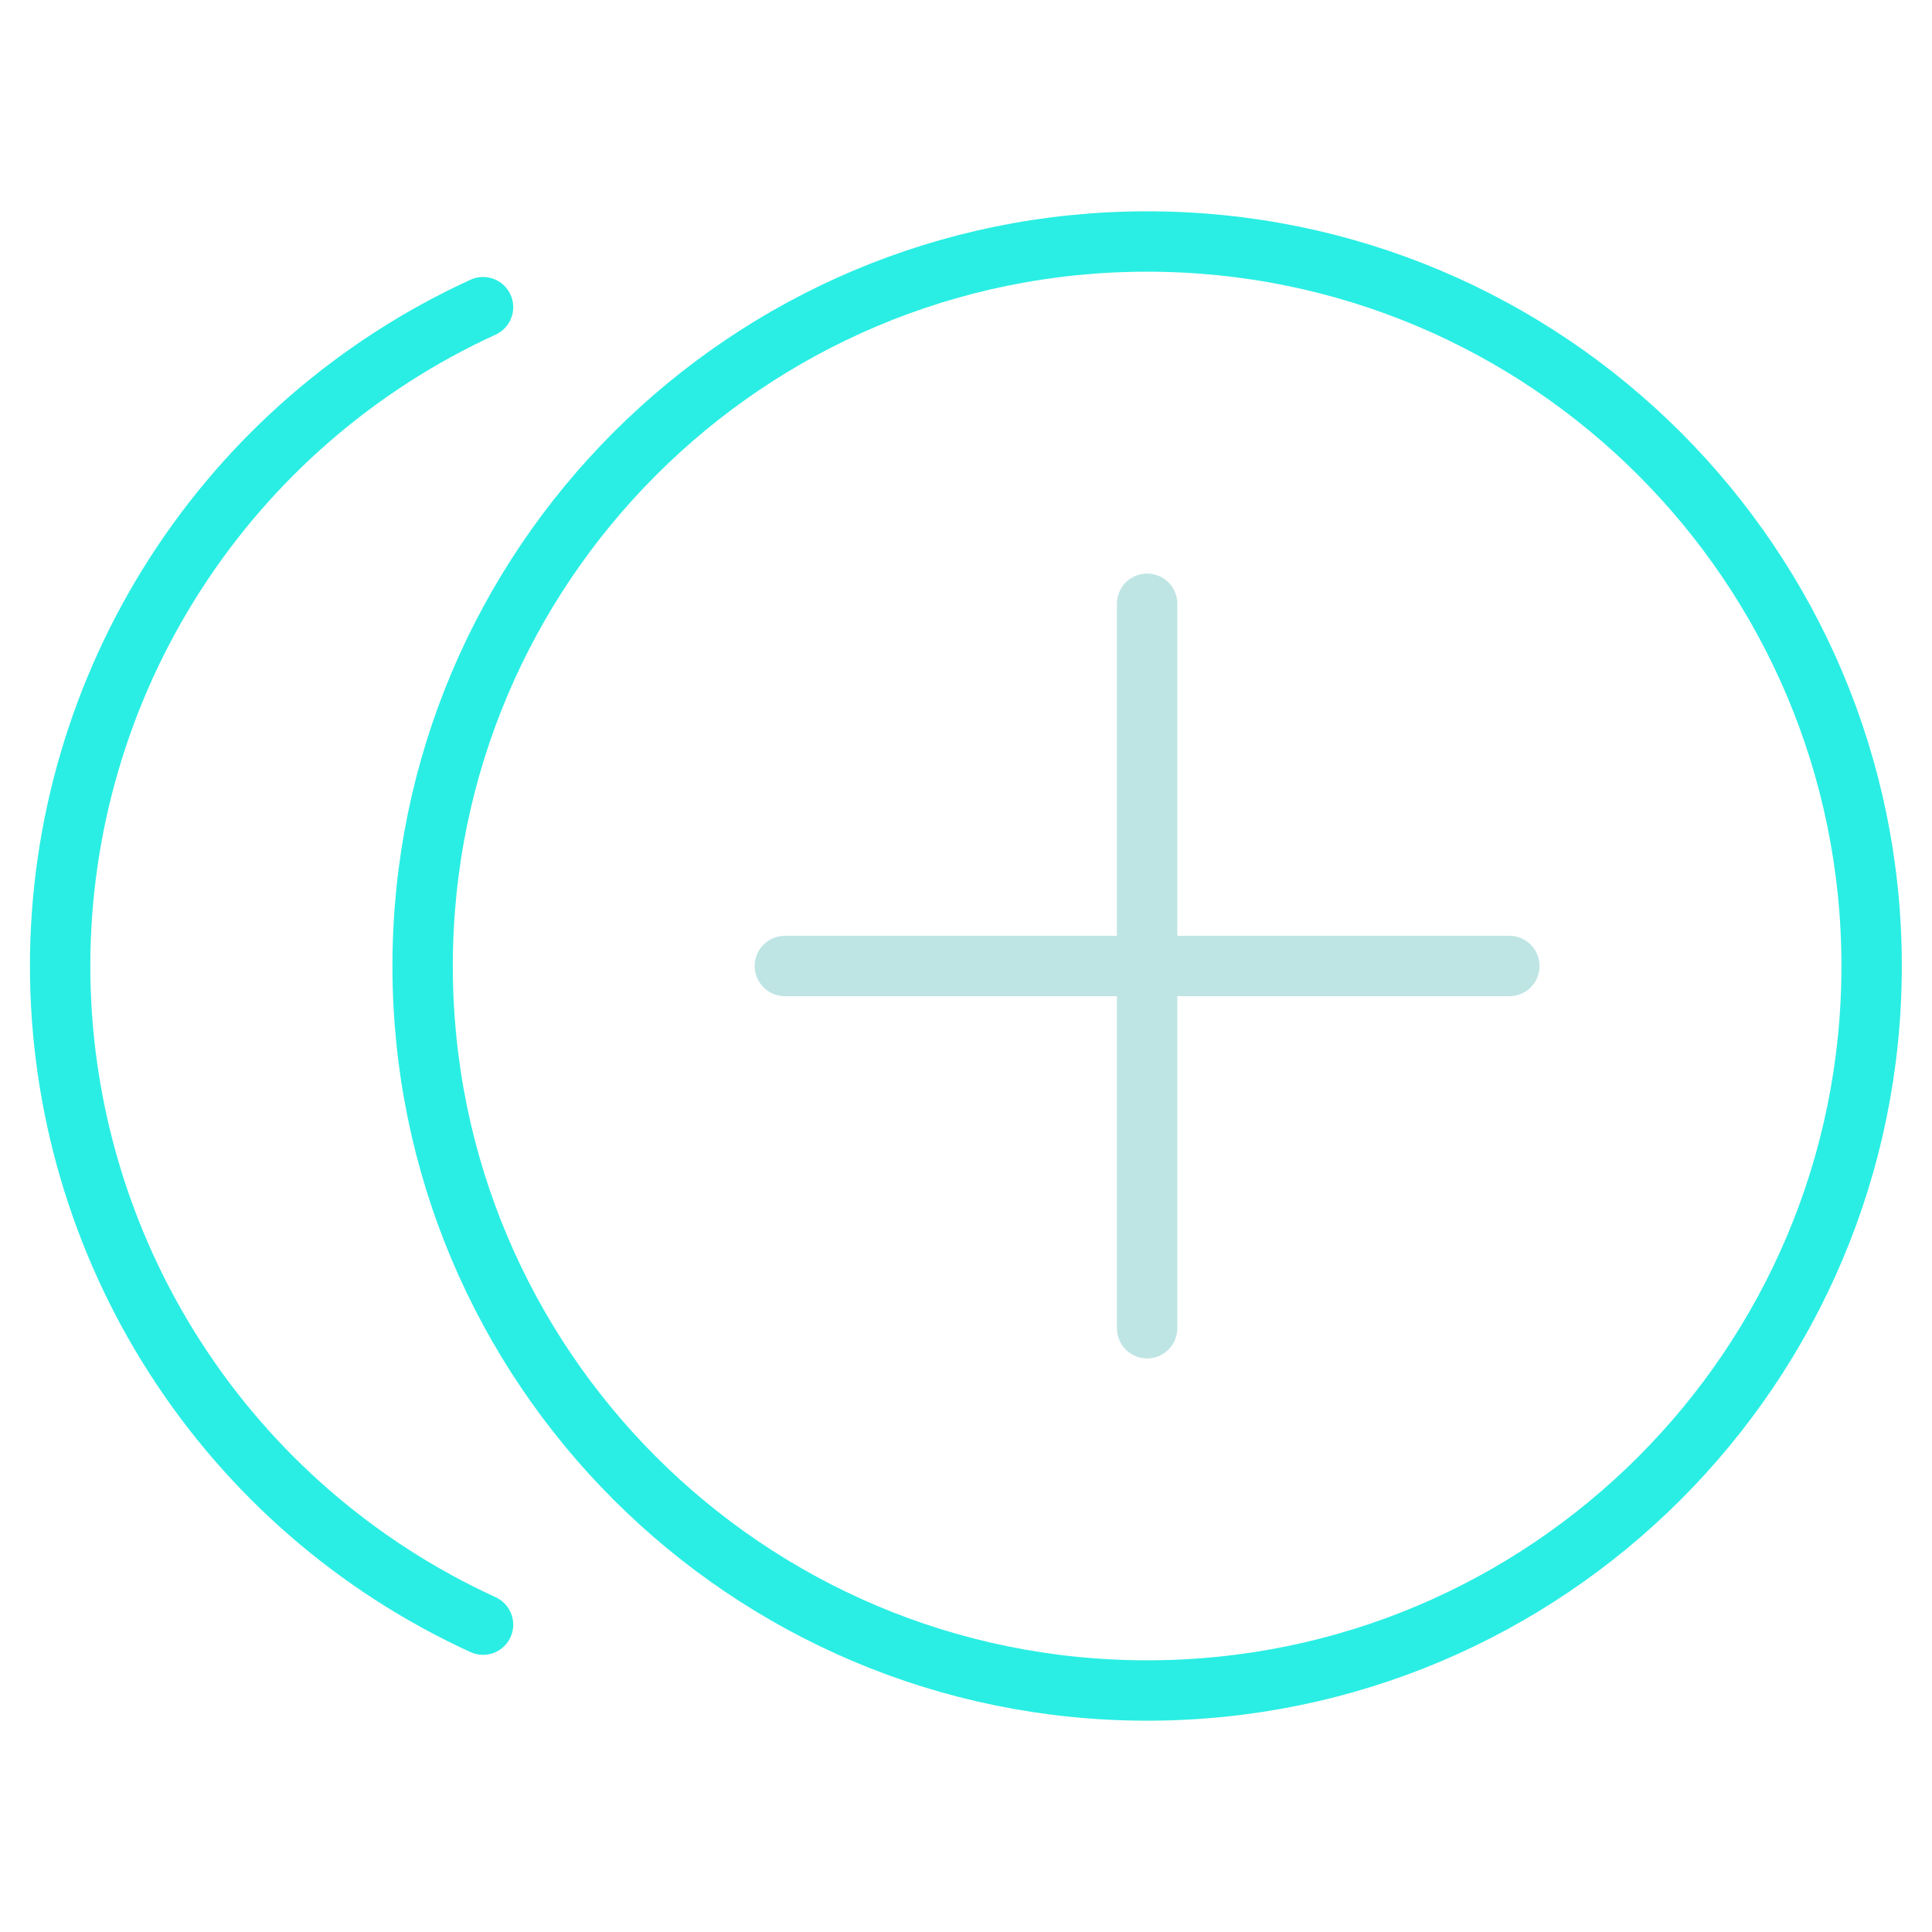
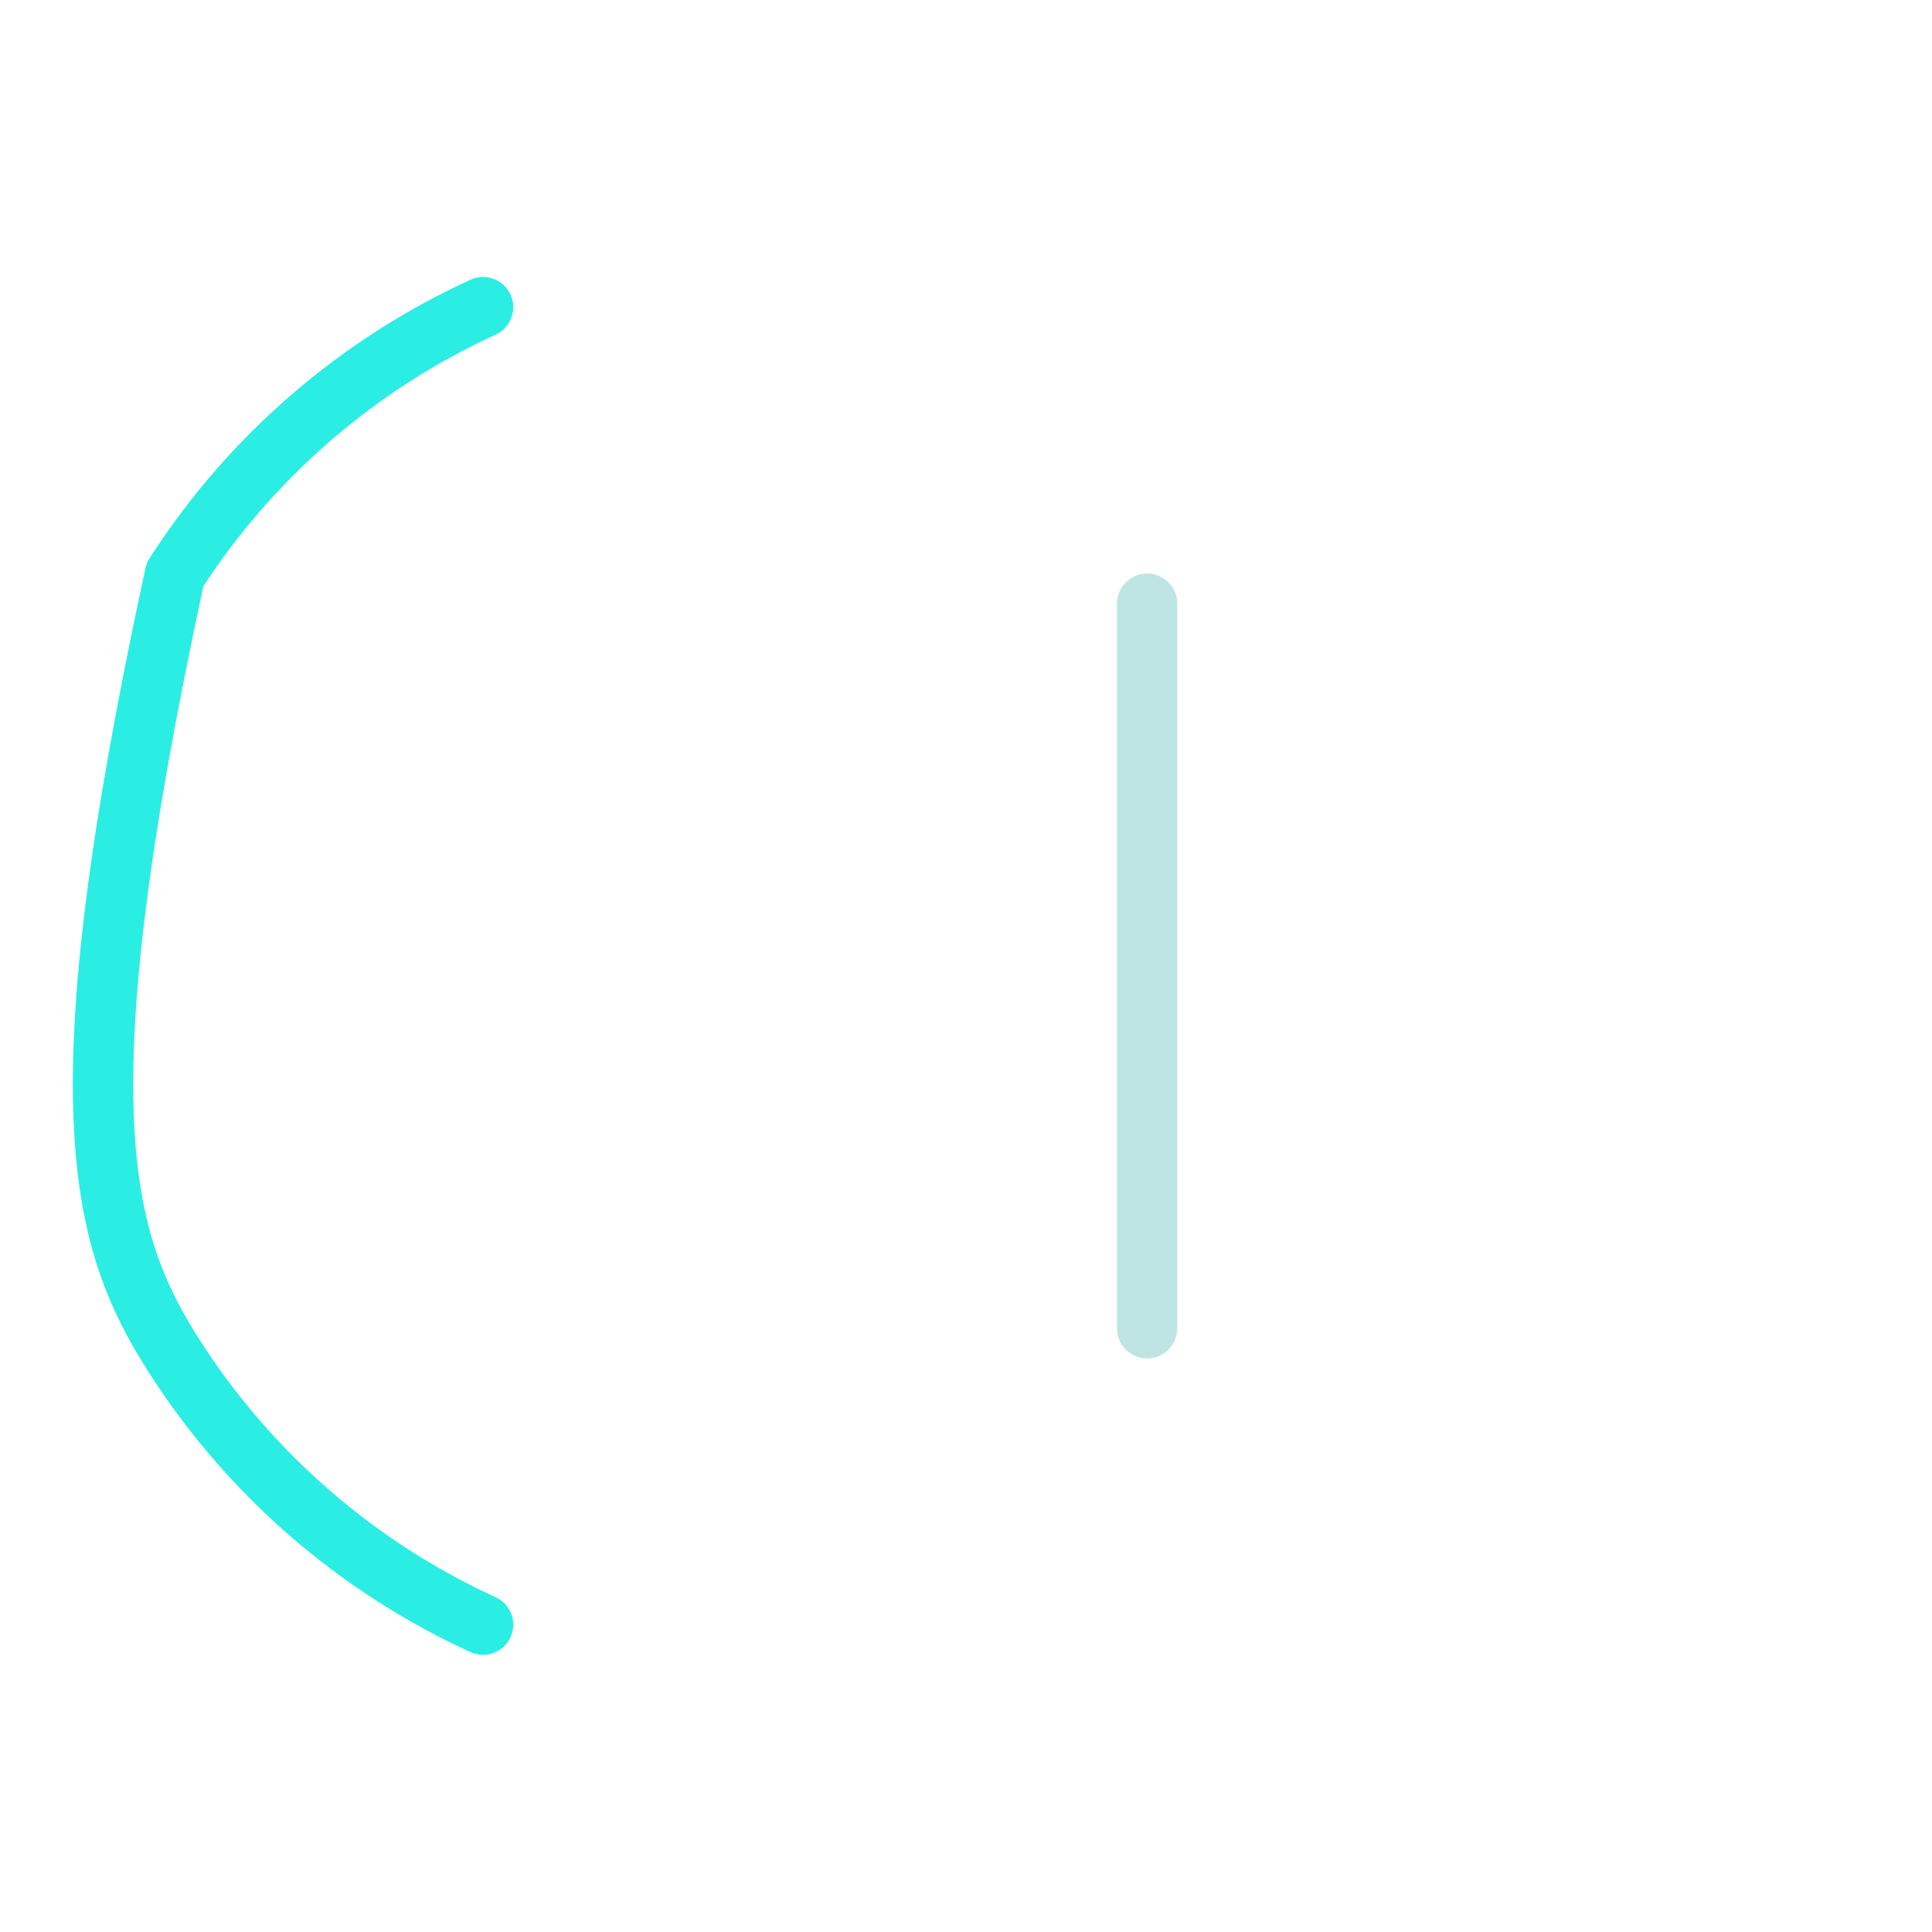
<svg xmlns="http://www.w3.org/2000/svg" width="48" height="48" viewBox="0 0 48 48" fill="none">
-   <path d="M12.001 7.632C8.866 9.067 6.209 11.373 4.347 14.274C2.484 17.175 1.494 20.55 1.494 23.998C1.494 27.445 2.484 30.821 4.347 33.722C6.209 36.623 8.866 38.928 12.001 40.364" stroke="#2AEEE4" stroke-width="1.5" stroke-linecap="round" stroke-linejoin="round" />
-   <path d="M28.5 42C38.441 42 46.5 33.941 46.5 24C46.5 14.059 38.441 6 28.5 6C18.559 6 10.5 14.059 10.5 24C10.5 33.941 18.559 42 28.5 42Z" stroke="#2AEEE4" stroke-width="1.5" stroke-linecap="round" stroke-linejoin="round" />
+   <path d="M12.001 7.632C8.866 9.067 6.209 11.373 4.347 14.274C1.494 27.445 2.484 30.821 4.347 33.722C6.209 36.623 8.866 38.928 12.001 40.364" stroke="#2AEEE4" stroke-width="1.5" stroke-linecap="round" stroke-linejoin="round" />
  <path d="M28.5 15V33" stroke="#BEE5E4" stroke-width="1.5" stroke-linecap="round" stroke-linejoin="round" />
-   <path d="M19.5 24H37.5" stroke="#BEE5E4" stroke-width="1.5" stroke-linecap="round" stroke-linejoin="round" />
</svg>